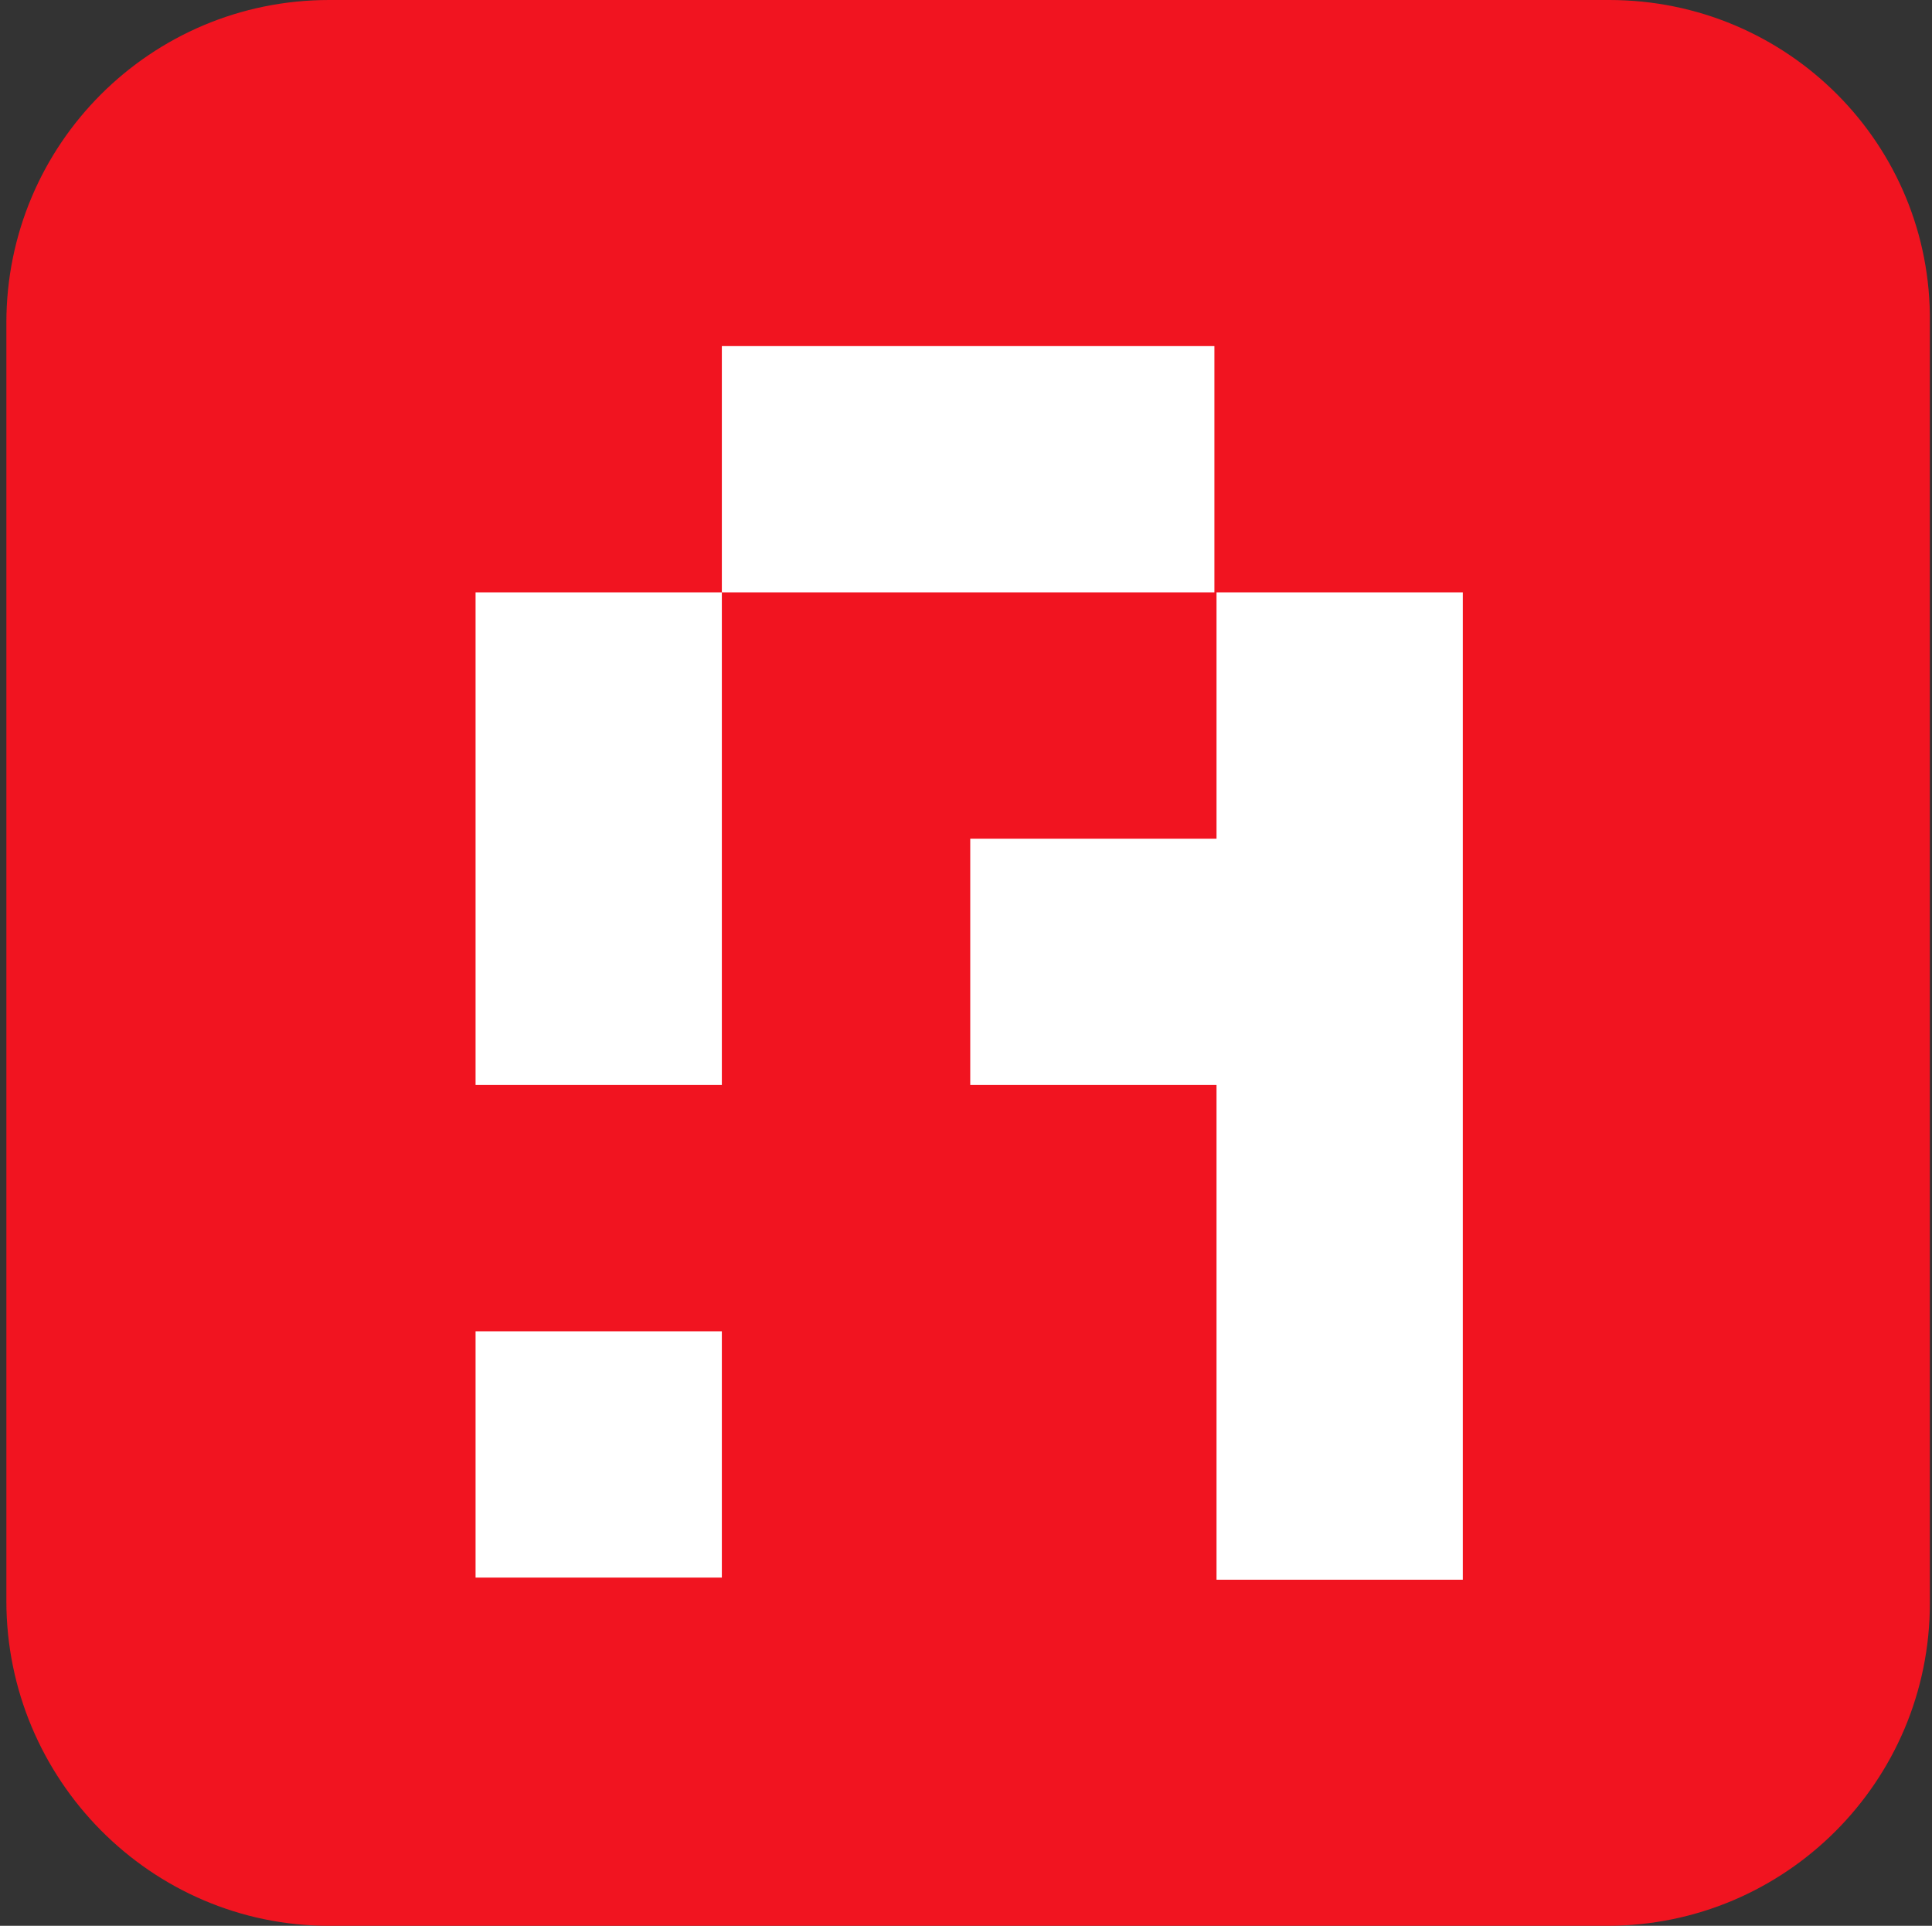
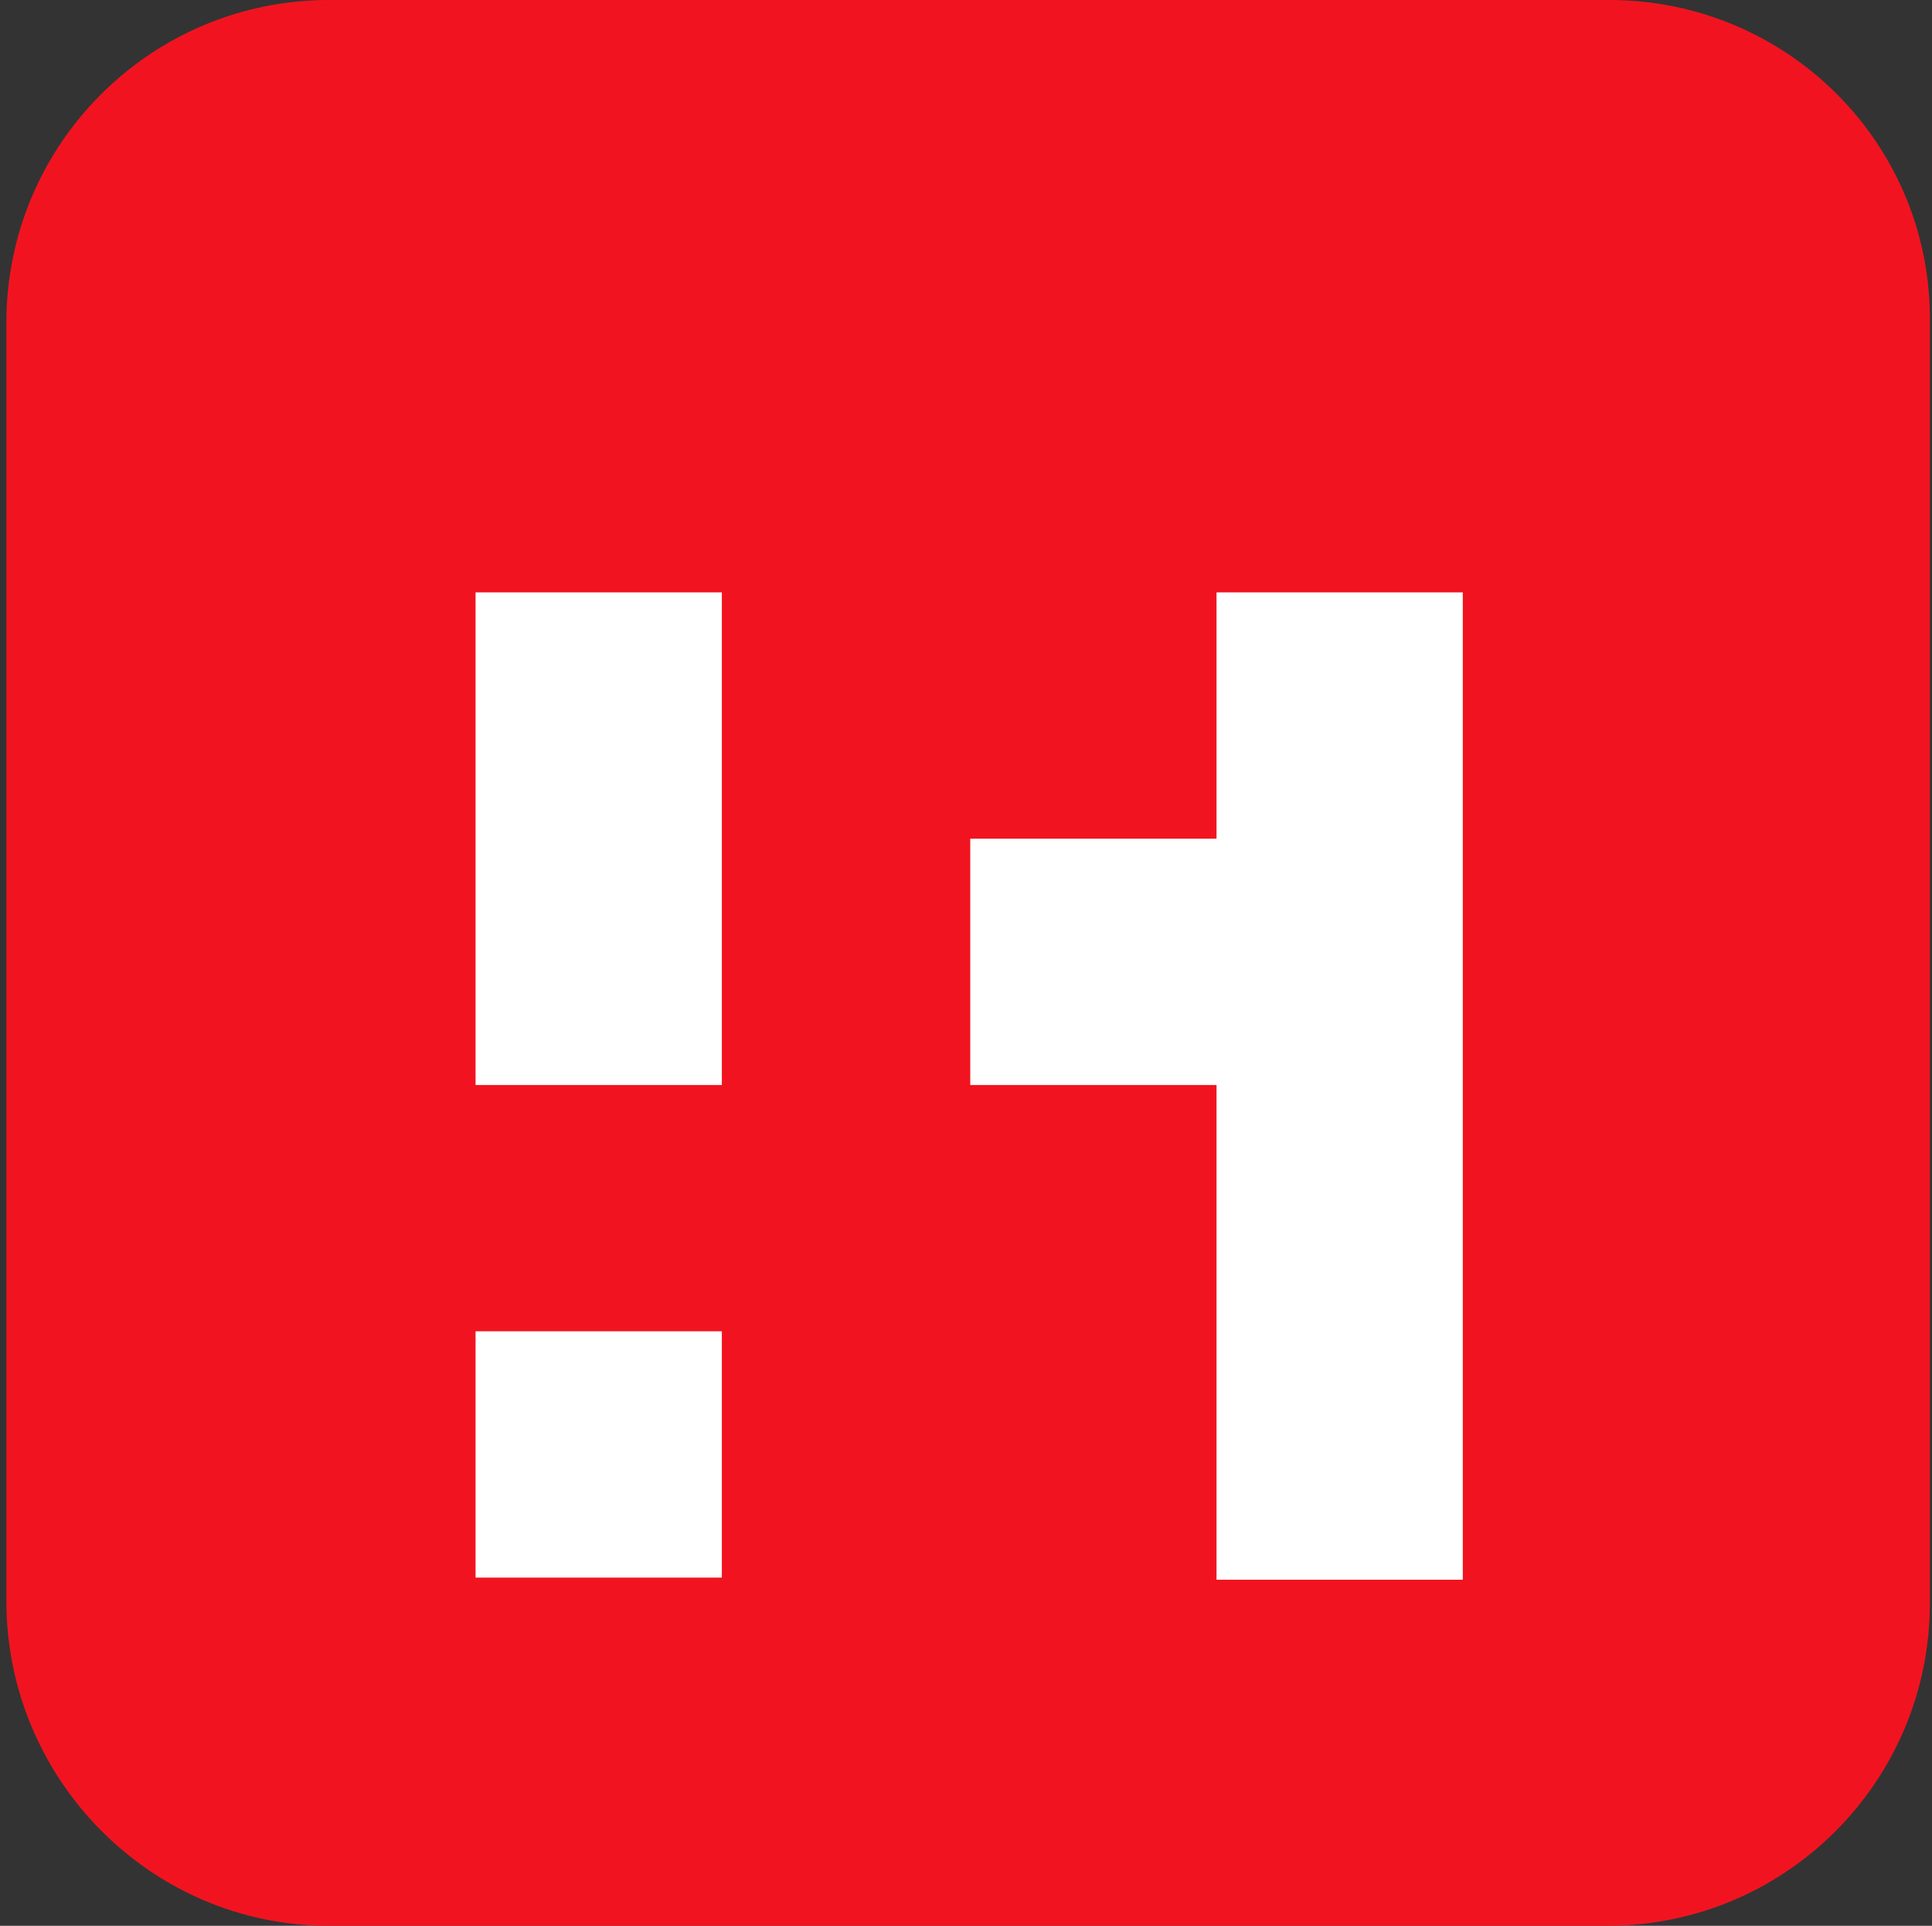
<svg xmlns="http://www.w3.org/2000/svg" id="Layer_1" x="0px" y="0px" viewBox="0 0 91 90.7" xml:space="preserve">
  <rect x="0" y="0" width="91" height="90.7" fill="#333333" stroke="none" />
  <g id="XMLID_373_">
    <path id="XMLID_379_" fill="#F11420" d="M15.5,90.7h60.2c8.4,0,15.2-6.8,15.2-15.2V15.2C91,6.8,84.2,0,75.8,0H15.5  C7.1,0,0.3,6.8,0.3,15.2v60.2C0.3,83.8,7.1,90.7,15.5,90.7z" />
    <g id="XMLID_374_">
-       <rect id="XMLID_378_" x="34" y="16.3" fill="#FFFFFF" width="23.2" height="11.6" />
      <polygon id="XMLID_377_" fill="#FFFFFF" points="57.3,27.9 57.3,39.5 45.7,39.5 45.7,51.1 57.3,51.1 57.3,74.4 68.9,74.4    68.9,27.9   " />
      <rect id="XMLID_376_" x="22.4" y="27.9" fill="#FFFFFF" width="11.6" height="23.2" />
      <rect id="XMLID_375_" x="22.4" y="62.7" fill="#FFFFFF" width="11.6" height="11.6" />
    </g>
  </g>
</svg>